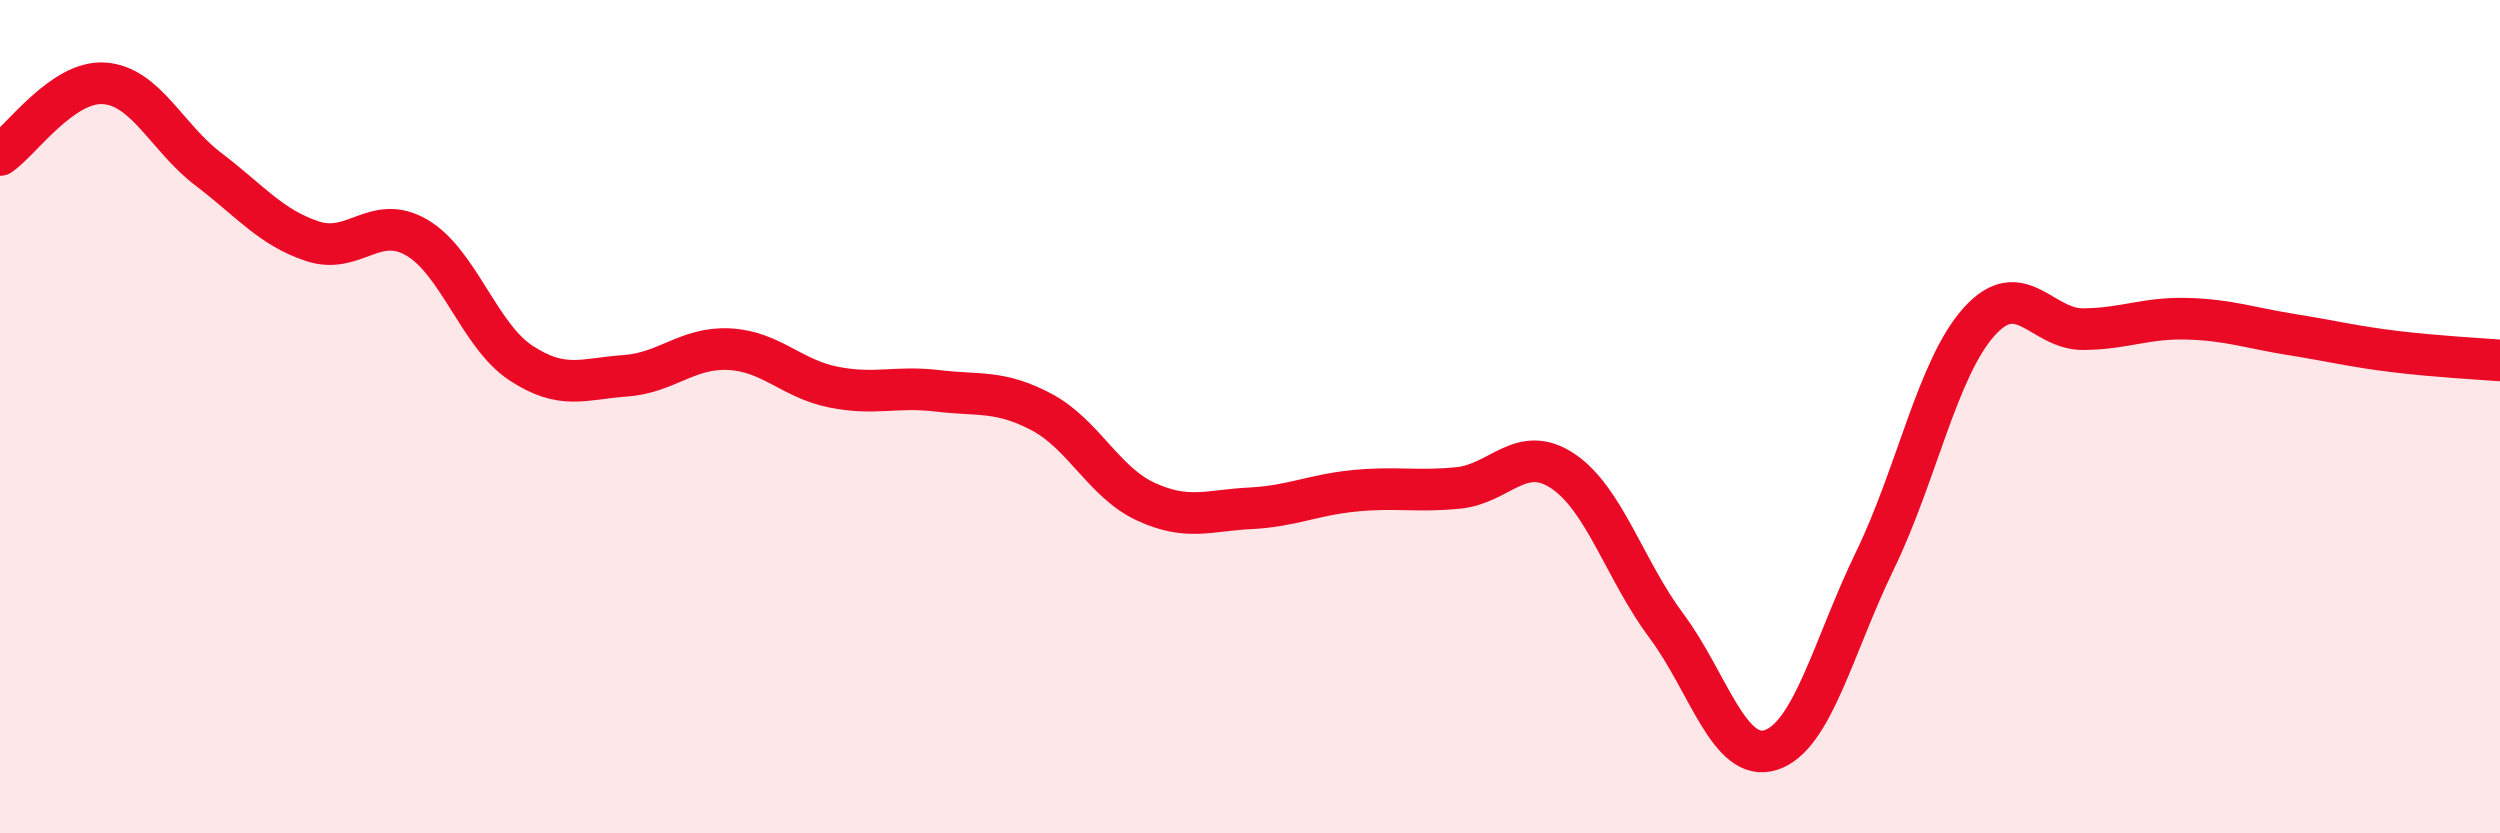
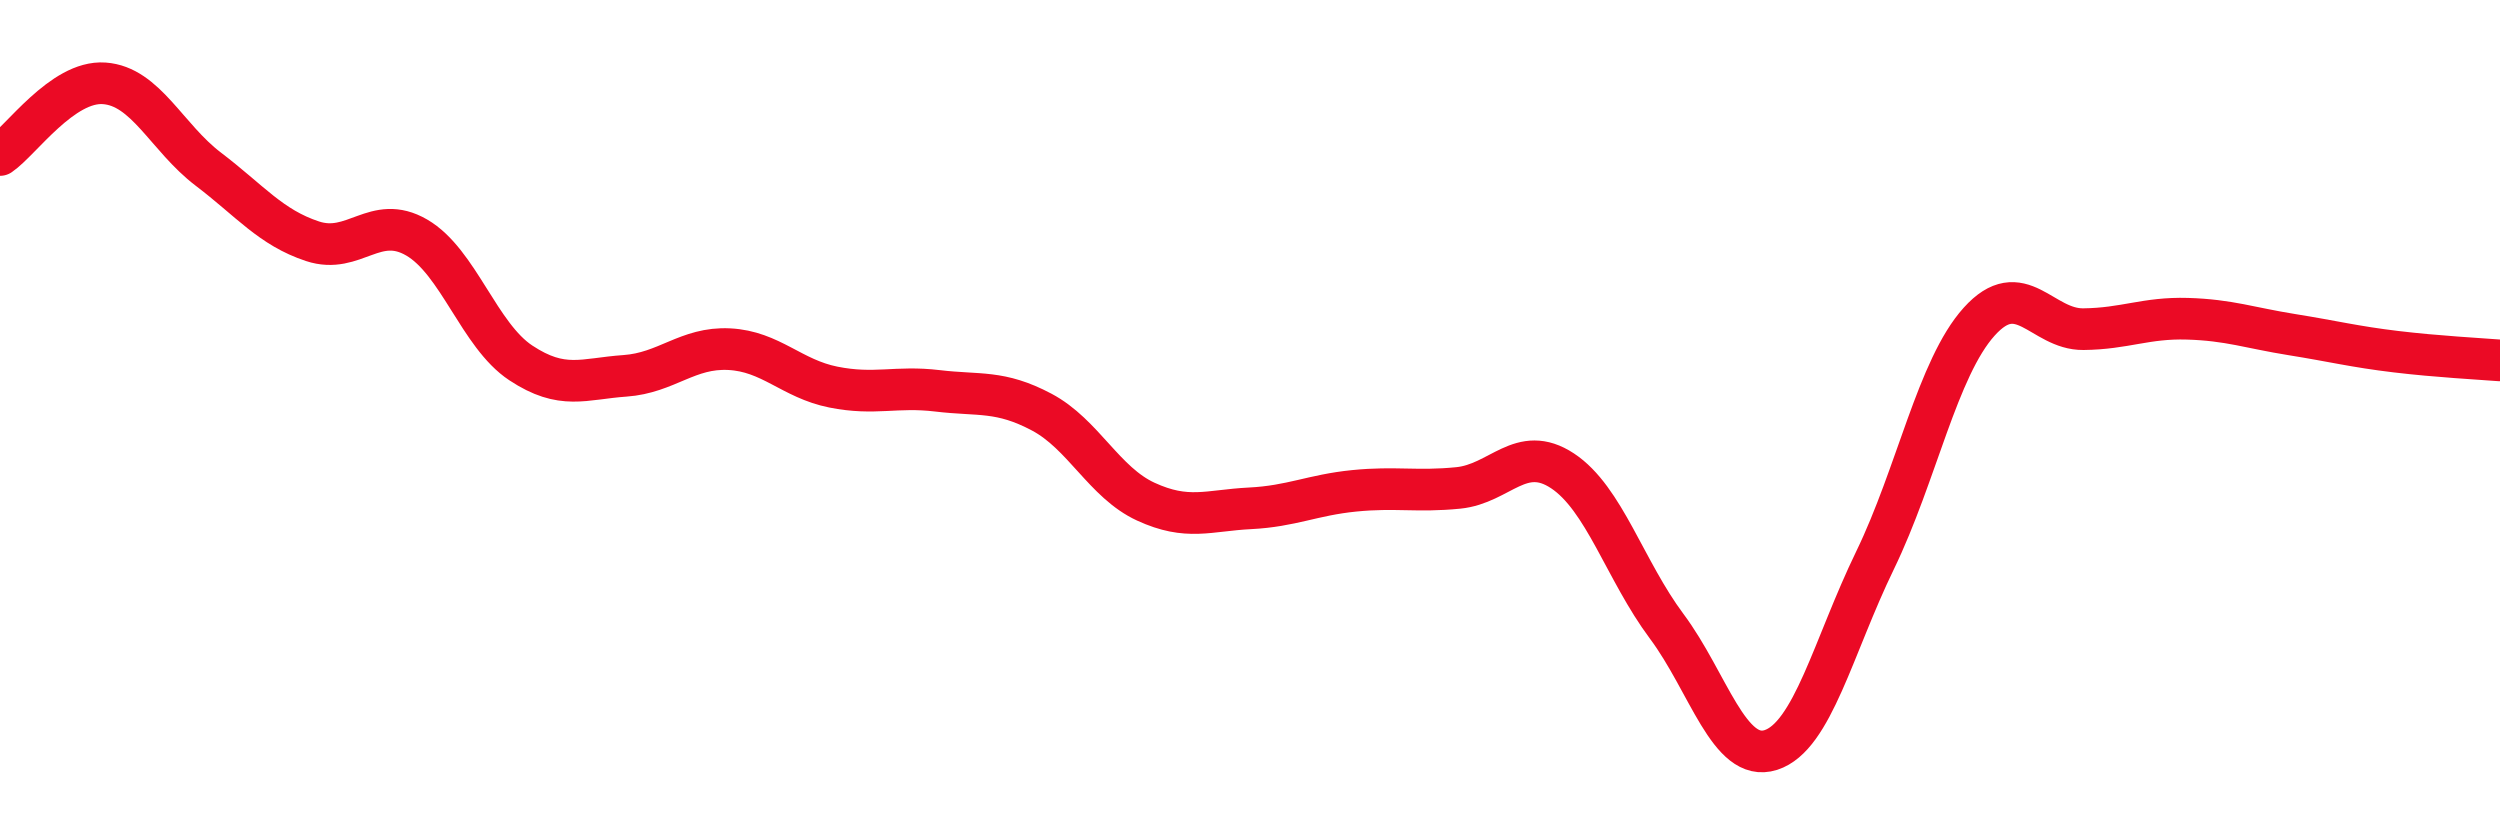
<svg xmlns="http://www.w3.org/2000/svg" width="60" height="20" viewBox="0 0 60 20">
-   <path d="M 0,3.72 C 0.5,3.38 1.5,1.93 2.5,2 C 3.5,2.07 4,3.3 5,4.06 C 6,4.82 6.5,5.46 7.5,5.79 C 8.5,6.12 9,5.12 10,5.7 C 11,6.28 11.5,8.05 12.5,8.71 C 13.5,9.37 14,9.09 15,9.02 C 16,8.95 16.5,8.33 17.5,8.38 C 18.5,8.43 19,9.09 20,9.29 C 21,9.49 21.5,9.26 22.5,9.38 C 23.5,9.5 24,9.36 25,9.89 C 26,10.42 26.5,11.58 27.5,12.04 C 28.5,12.5 29,12.25 30,12.2 C 31,12.15 31.5,11.88 32.5,11.78 C 33.5,11.68 34,11.81 35,11.71 C 36,11.61 36.5,10.64 37.5,11.3 C 38.5,11.96 39,13.69 40,15.03 C 41,16.37 41.5,18.32 42.5,18 C 43.5,17.68 44,15.51 45,13.45 C 46,11.39 46.5,8.83 47.5,7.72 C 48.5,6.61 49,7.91 50,7.9 C 51,7.89 51.5,7.62 52.5,7.65 C 53.5,7.68 54,7.87 55,8.03 C 56,8.19 56.5,8.32 57.5,8.44 C 58.5,8.56 59.5,8.61 60,8.65L60 20L0 20Z" fill="#EB0A25" opacity="0.1" stroke-linecap="round" stroke-linejoin="round" />
  <path d="M 0,3.72 C 0.5,3.38 1.5,1.93 2.5,2 C 3.5,2.07 4,3.3 5,4.06 C 6,4.82 6.5,5.46 7.5,5.79 C 8.5,6.12 9,5.12 10,5.7 C 11,6.28 11.5,8.05 12.5,8.71 C 13.5,9.37 14,9.09 15,9.02 C 16,8.95 16.5,8.33 17.5,8.38 C 18.5,8.43 19,9.09 20,9.29 C 21,9.49 21.5,9.26 22.5,9.38 C 23.5,9.5 24,9.36 25,9.89 C 26,10.42 26.5,11.58 27.5,12.04 C 28.5,12.5 29,12.25 30,12.2 C 31,12.15 31.5,11.88 32.5,11.78 C 33.5,11.68 34,11.81 35,11.71 C 36,11.61 36.5,10.64 37.5,11.3 C 38.5,11.96 39,13.69 40,15.03 C 41,16.37 41.5,18.32 42.5,18 C 43.5,17.68 44,15.51 45,13.45 C 46,11.39 46.5,8.83 47.5,7.72 C 48.5,6.61 49,7.91 50,7.9 C 51,7.89 51.5,7.62 52.5,7.65 C 53.5,7.68 54,7.87 55,8.03 C 56,8.19 56.5,8.32 57.5,8.44 C 58.5,8.56 59.5,8.61 60,8.65" stroke="#EB0A25" stroke-width="1" fill="none" stroke-linecap="round" stroke-linejoin="round" />
</svg>